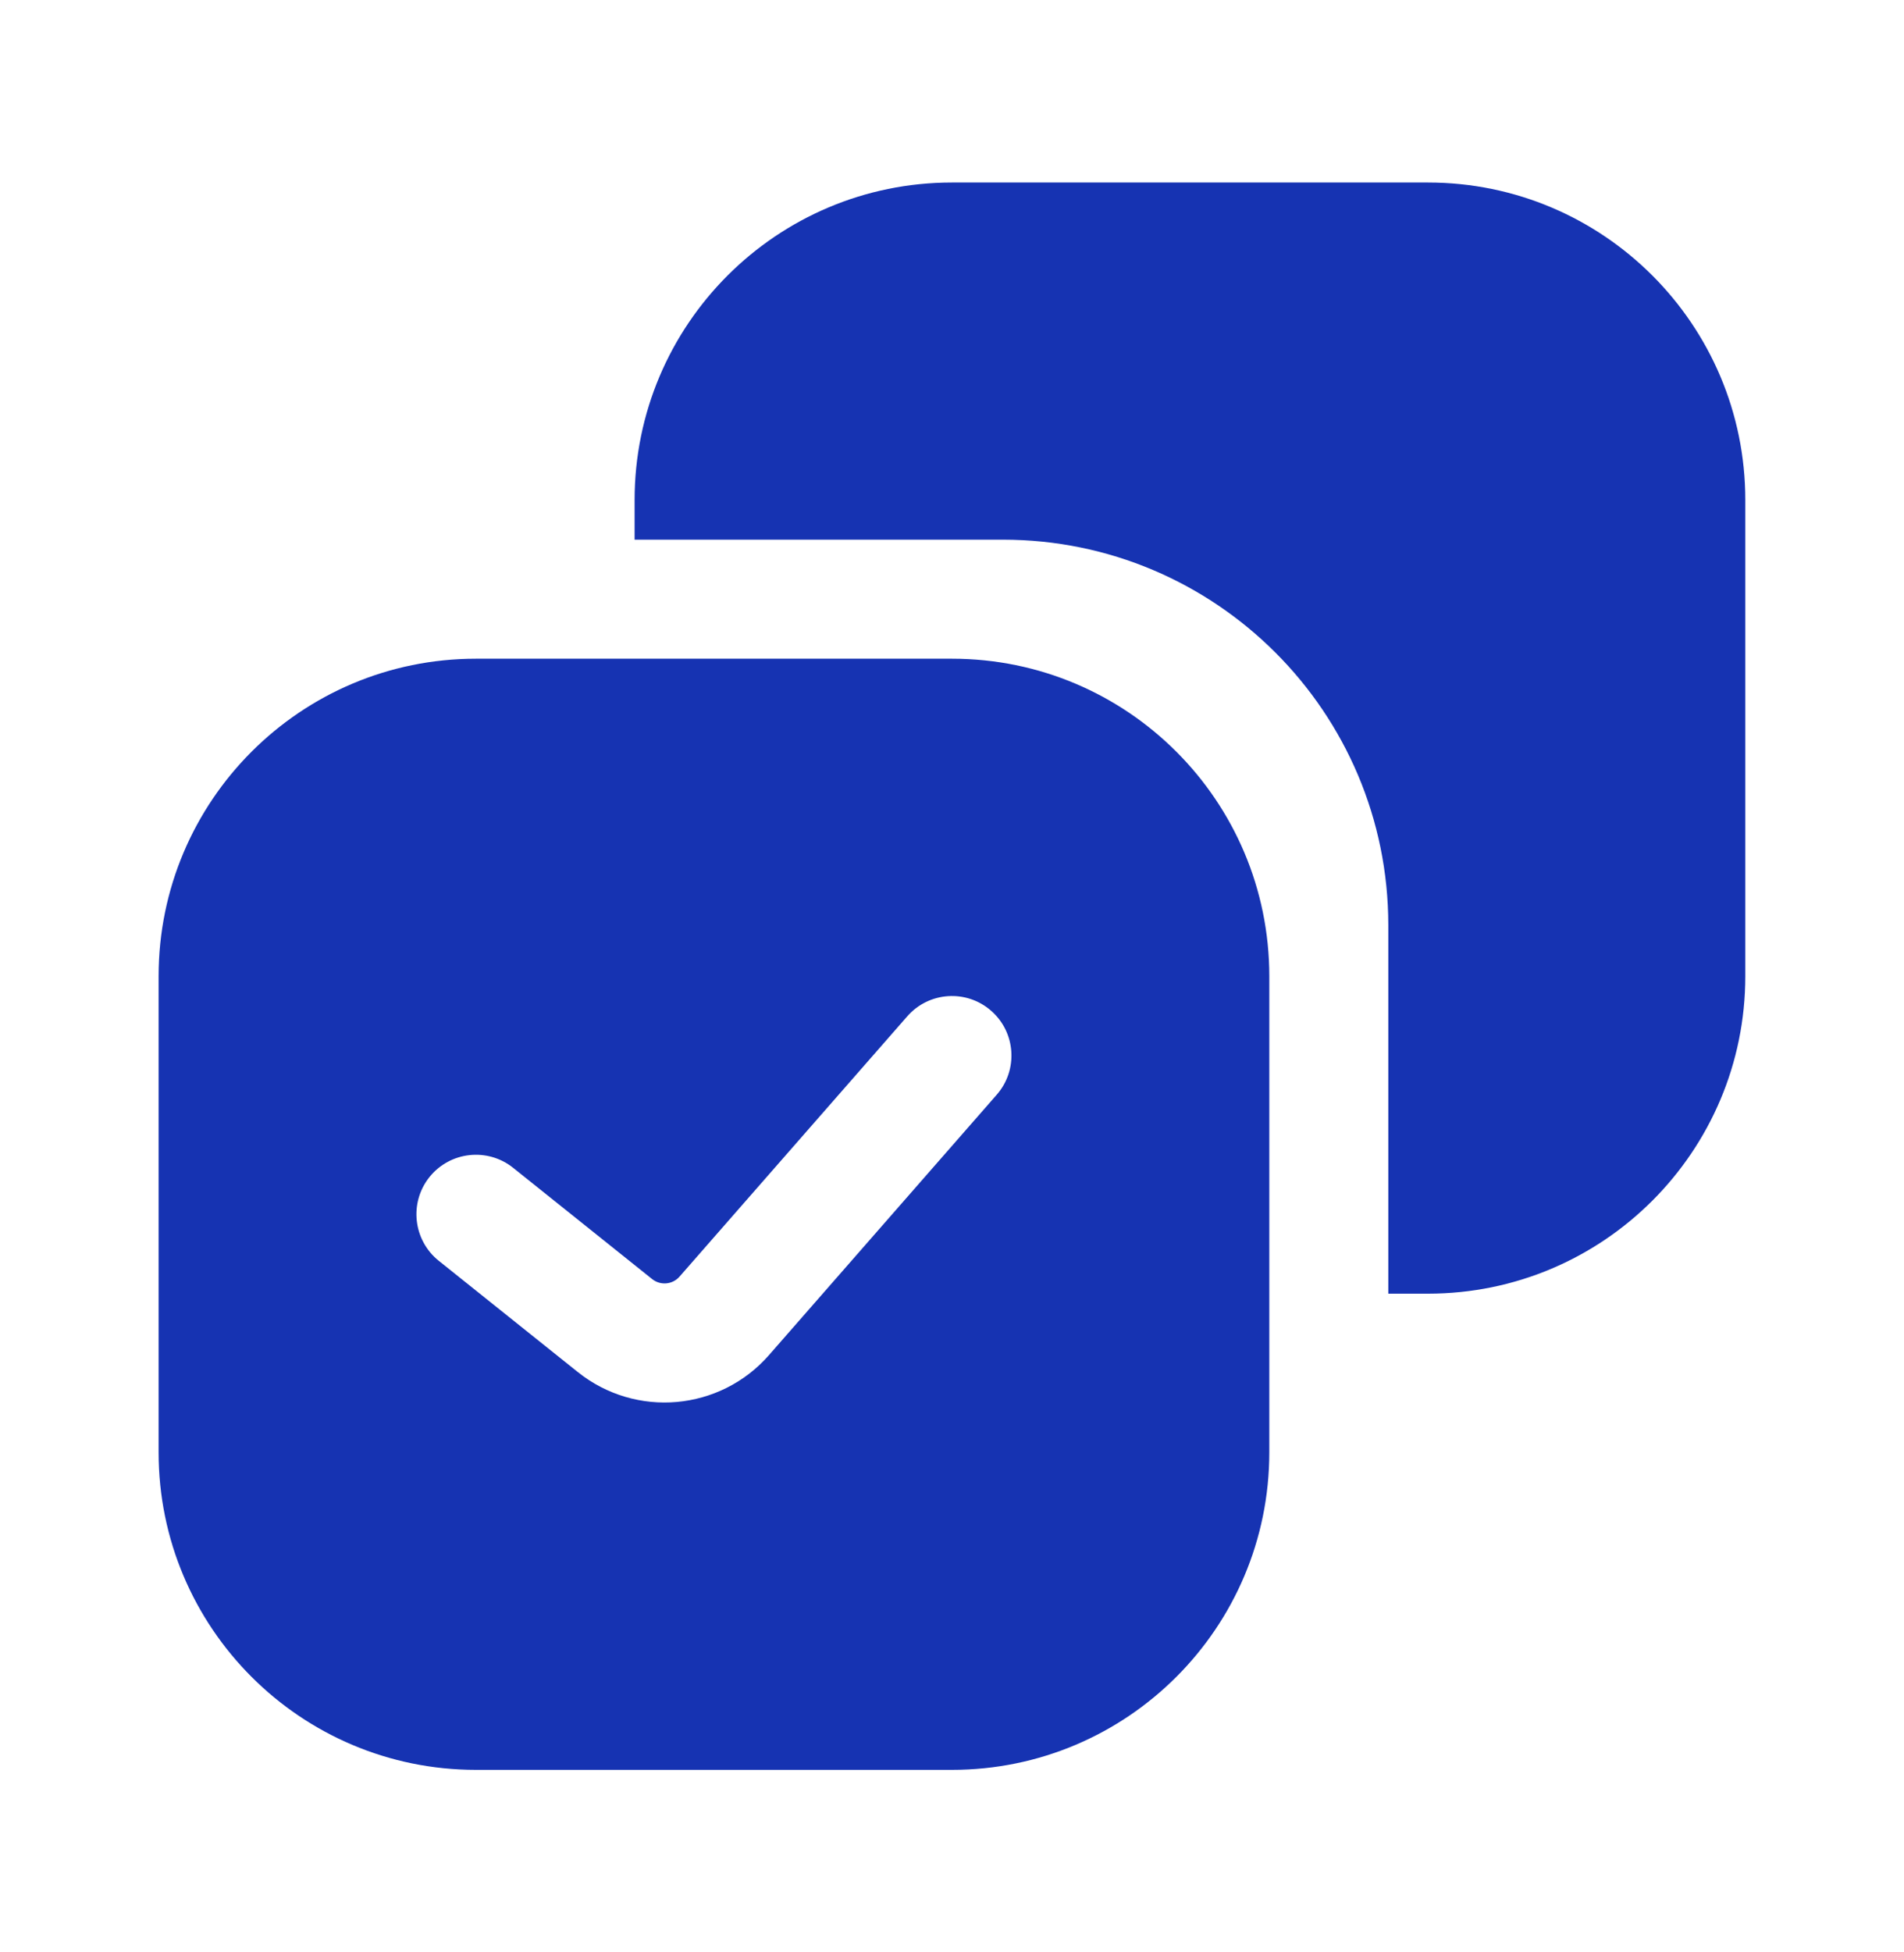
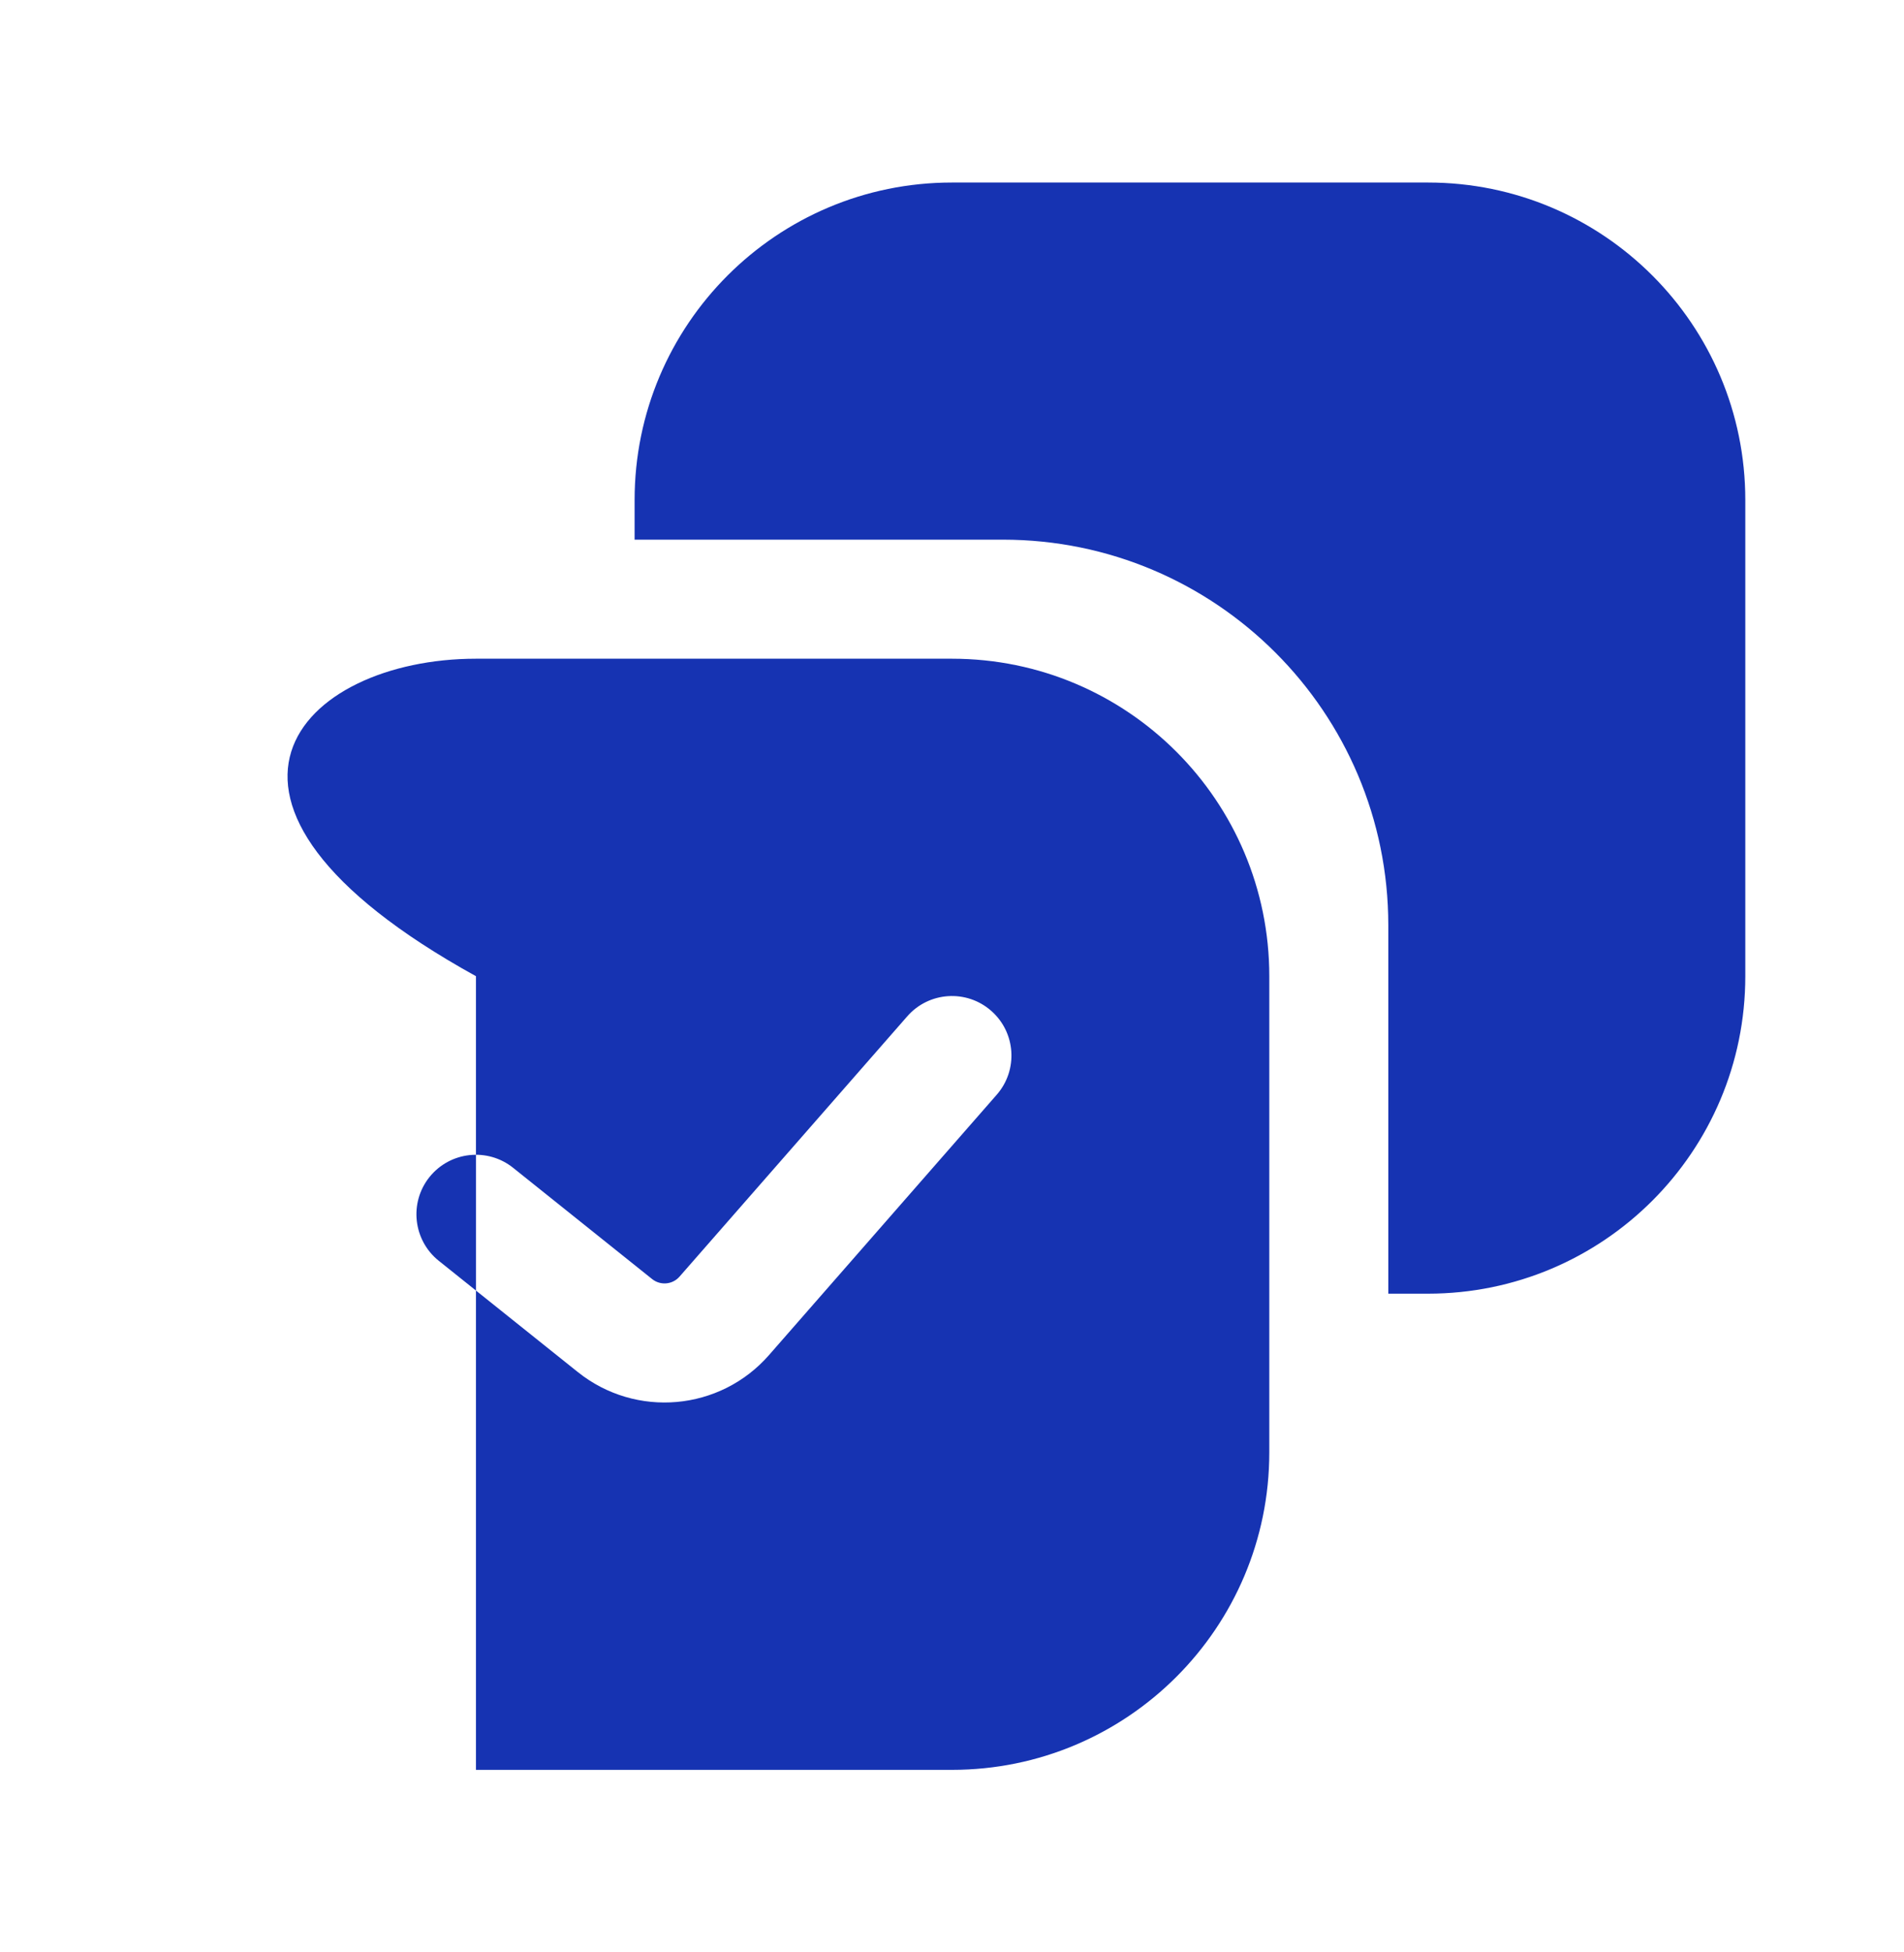
<svg xmlns="http://www.w3.org/2000/svg" width="40" height="41" viewBox="0 0 40 41" fill="none">
-   <path d="M19.999 13.833C23.681 13.833 26.666 16.818 26.666 20.5V30.5C26.666 34.182 23.681 37.167 19.999 37.167H9.999C6.317 37.167 3.332 34.182 3.332 30.5V20.5C3.332 16.818 6.317 13.833 9.999 13.833H19.999ZM20.822 21.226C20.303 20.771 19.513 20.824 19.059 21.344L14.275 26.81C14.129 26.977 13.875 27 13.701 26.861L10.78 24.524C10.241 24.093 9.454 24.18 9.022 24.719C8.591 25.258 8.679 26.045 9.218 26.477L12.14 28.814C13.358 29.788 15.129 29.631 16.156 28.456L20.939 22.99C21.394 22.471 21.342 21.68 20.822 21.226ZM29.999 3.833C33.681 3.833 36.666 6.818 36.666 10.5V20.5C36.666 24.182 33.681 27.167 29.999 27.167H29.166V19.429C29.166 14.958 25.541 11.333 21.07 11.333H13.332V10.5C13.332 6.818 16.317 3.833 19.999 3.833H29.999Z" fill="#1633B2" />
+   <path d="M19.999 13.833C23.681 13.833 26.666 16.818 26.666 20.5V30.5C26.666 34.182 23.681 37.167 19.999 37.167H9.999V20.5C3.332 16.818 6.317 13.833 9.999 13.833H19.999ZM20.822 21.226C20.303 20.771 19.513 20.824 19.059 21.344L14.275 26.81C14.129 26.977 13.875 27 13.701 26.861L10.78 24.524C10.241 24.093 9.454 24.18 9.022 24.719C8.591 25.258 8.679 26.045 9.218 26.477L12.14 28.814C13.358 29.788 15.129 29.631 16.156 28.456L20.939 22.99C21.394 22.471 21.342 21.68 20.822 21.226ZM29.999 3.833C33.681 3.833 36.666 6.818 36.666 10.5V20.5C36.666 24.182 33.681 27.167 29.999 27.167H29.166V19.429C29.166 14.958 25.541 11.333 21.07 11.333H13.332V10.5C13.332 6.818 16.317 3.833 19.999 3.833H29.999Z" fill="#1633B2" />
</svg>